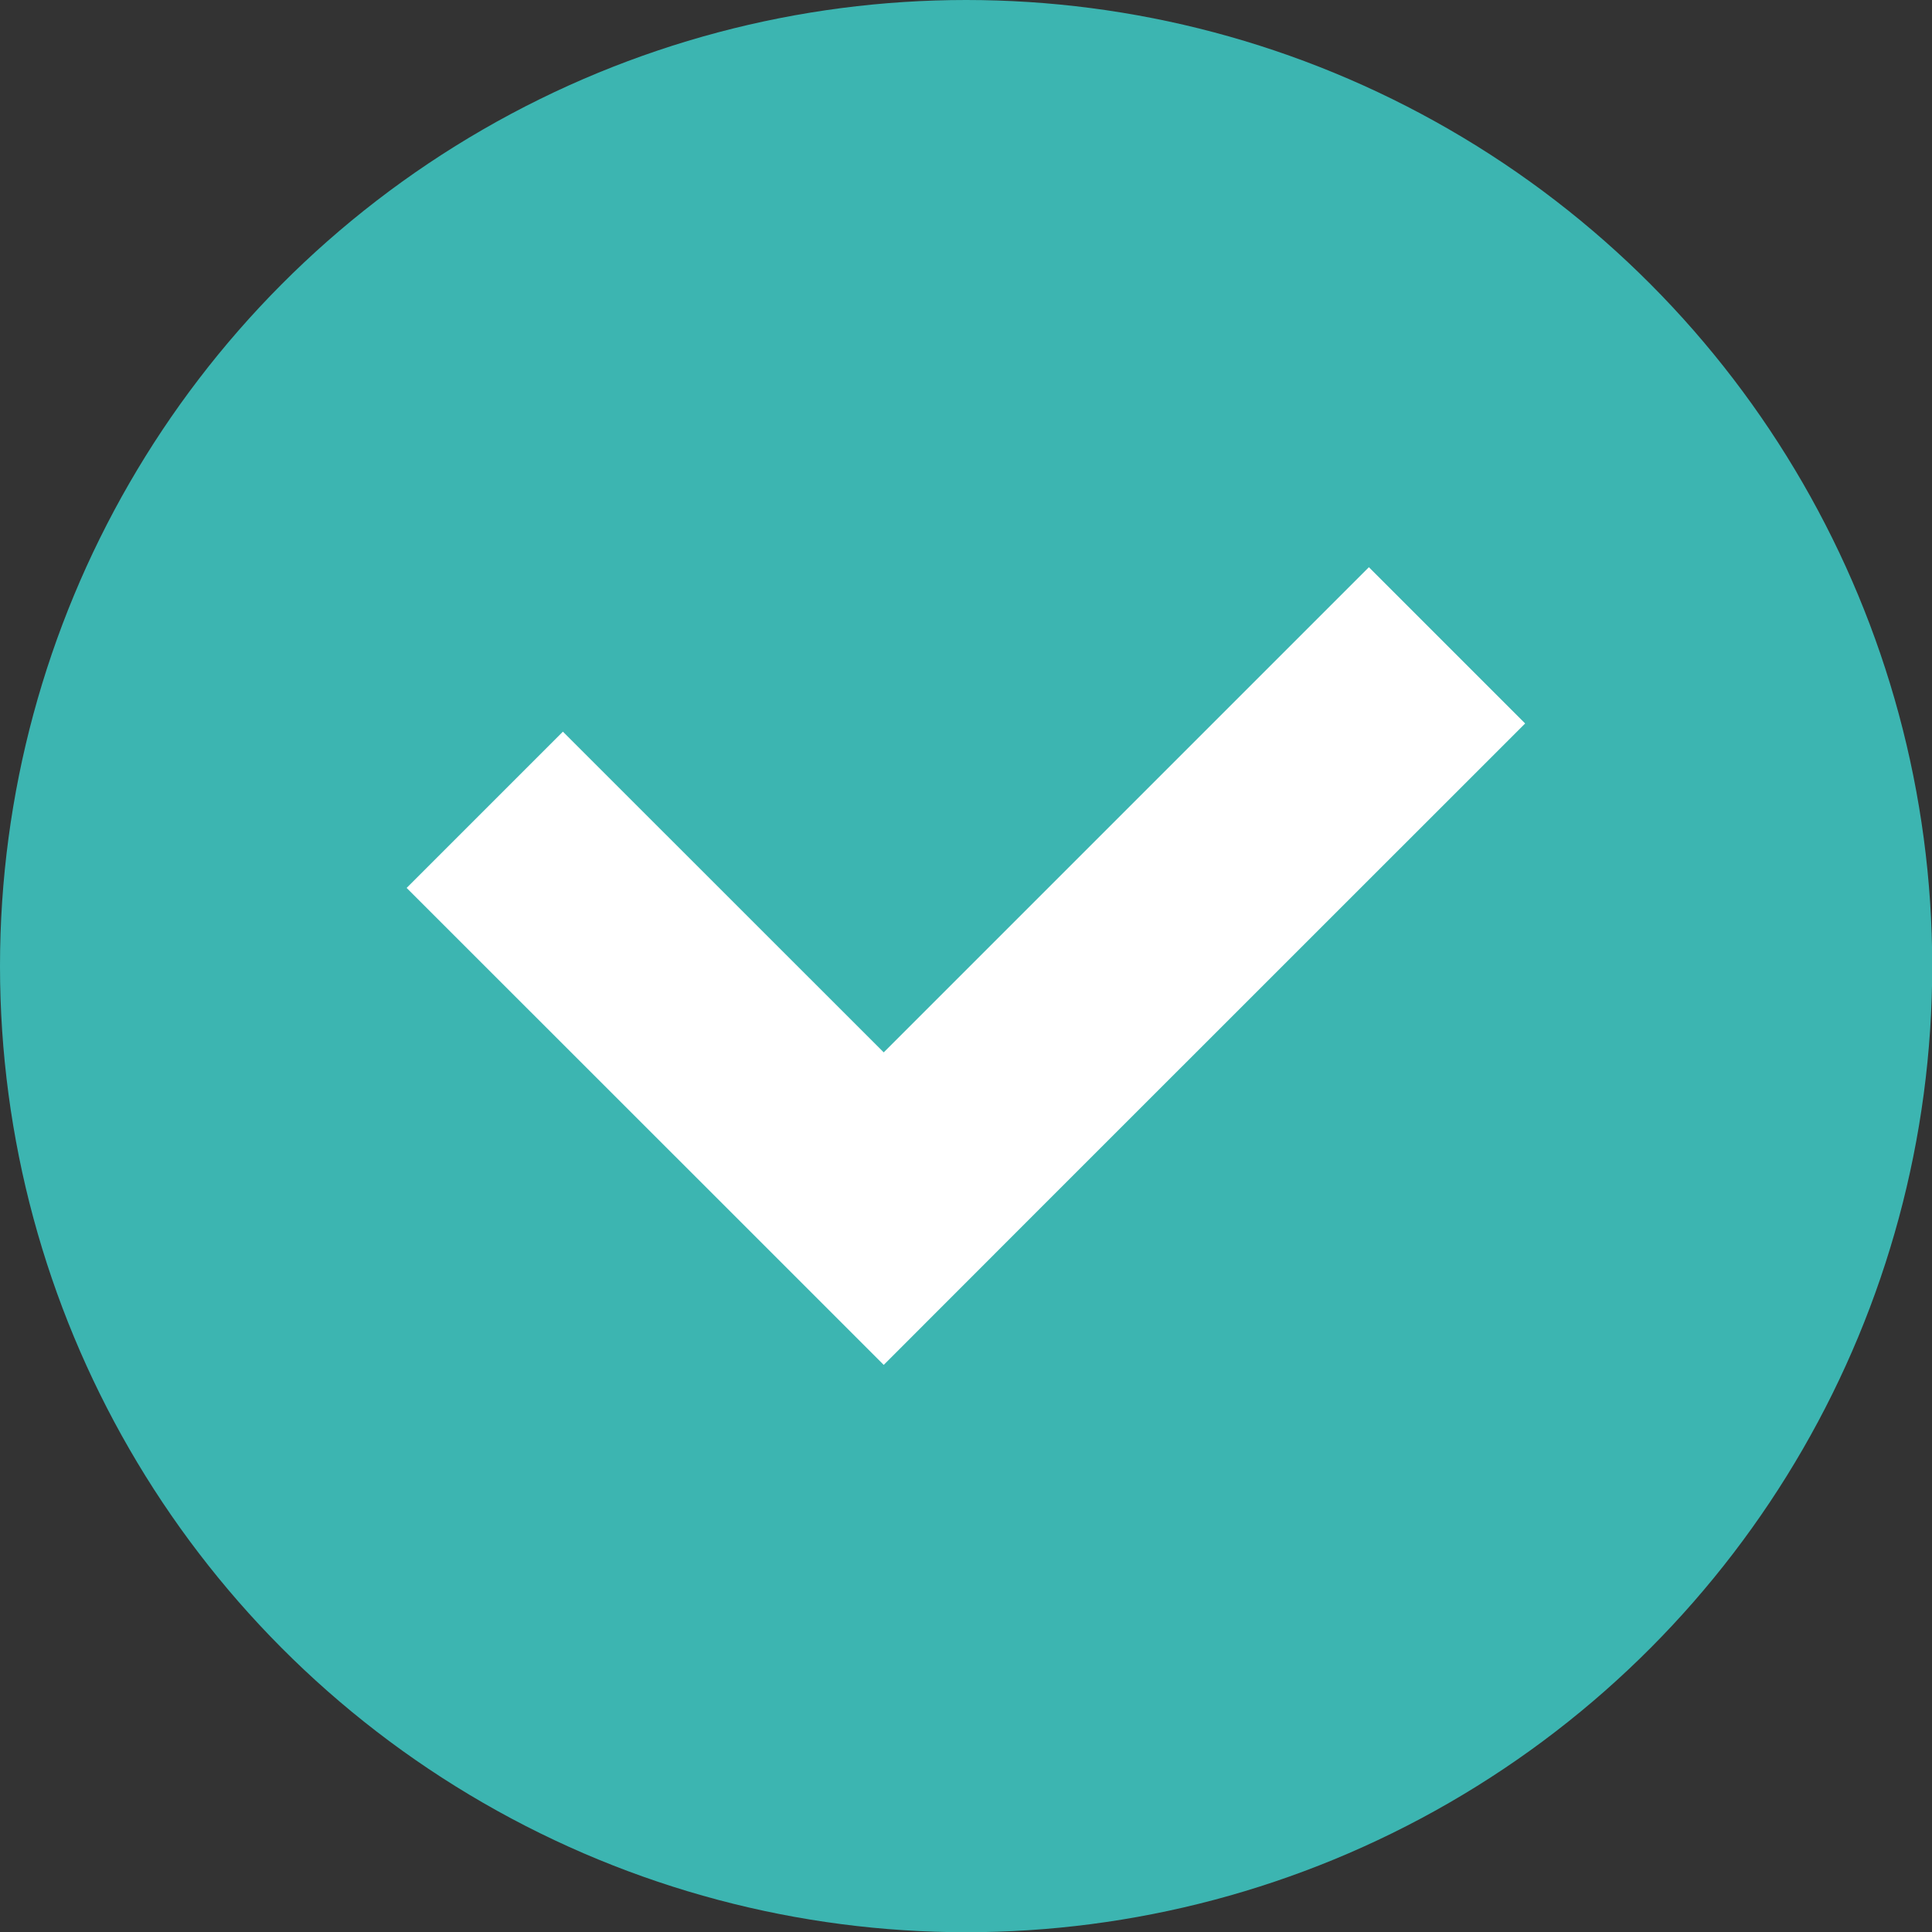
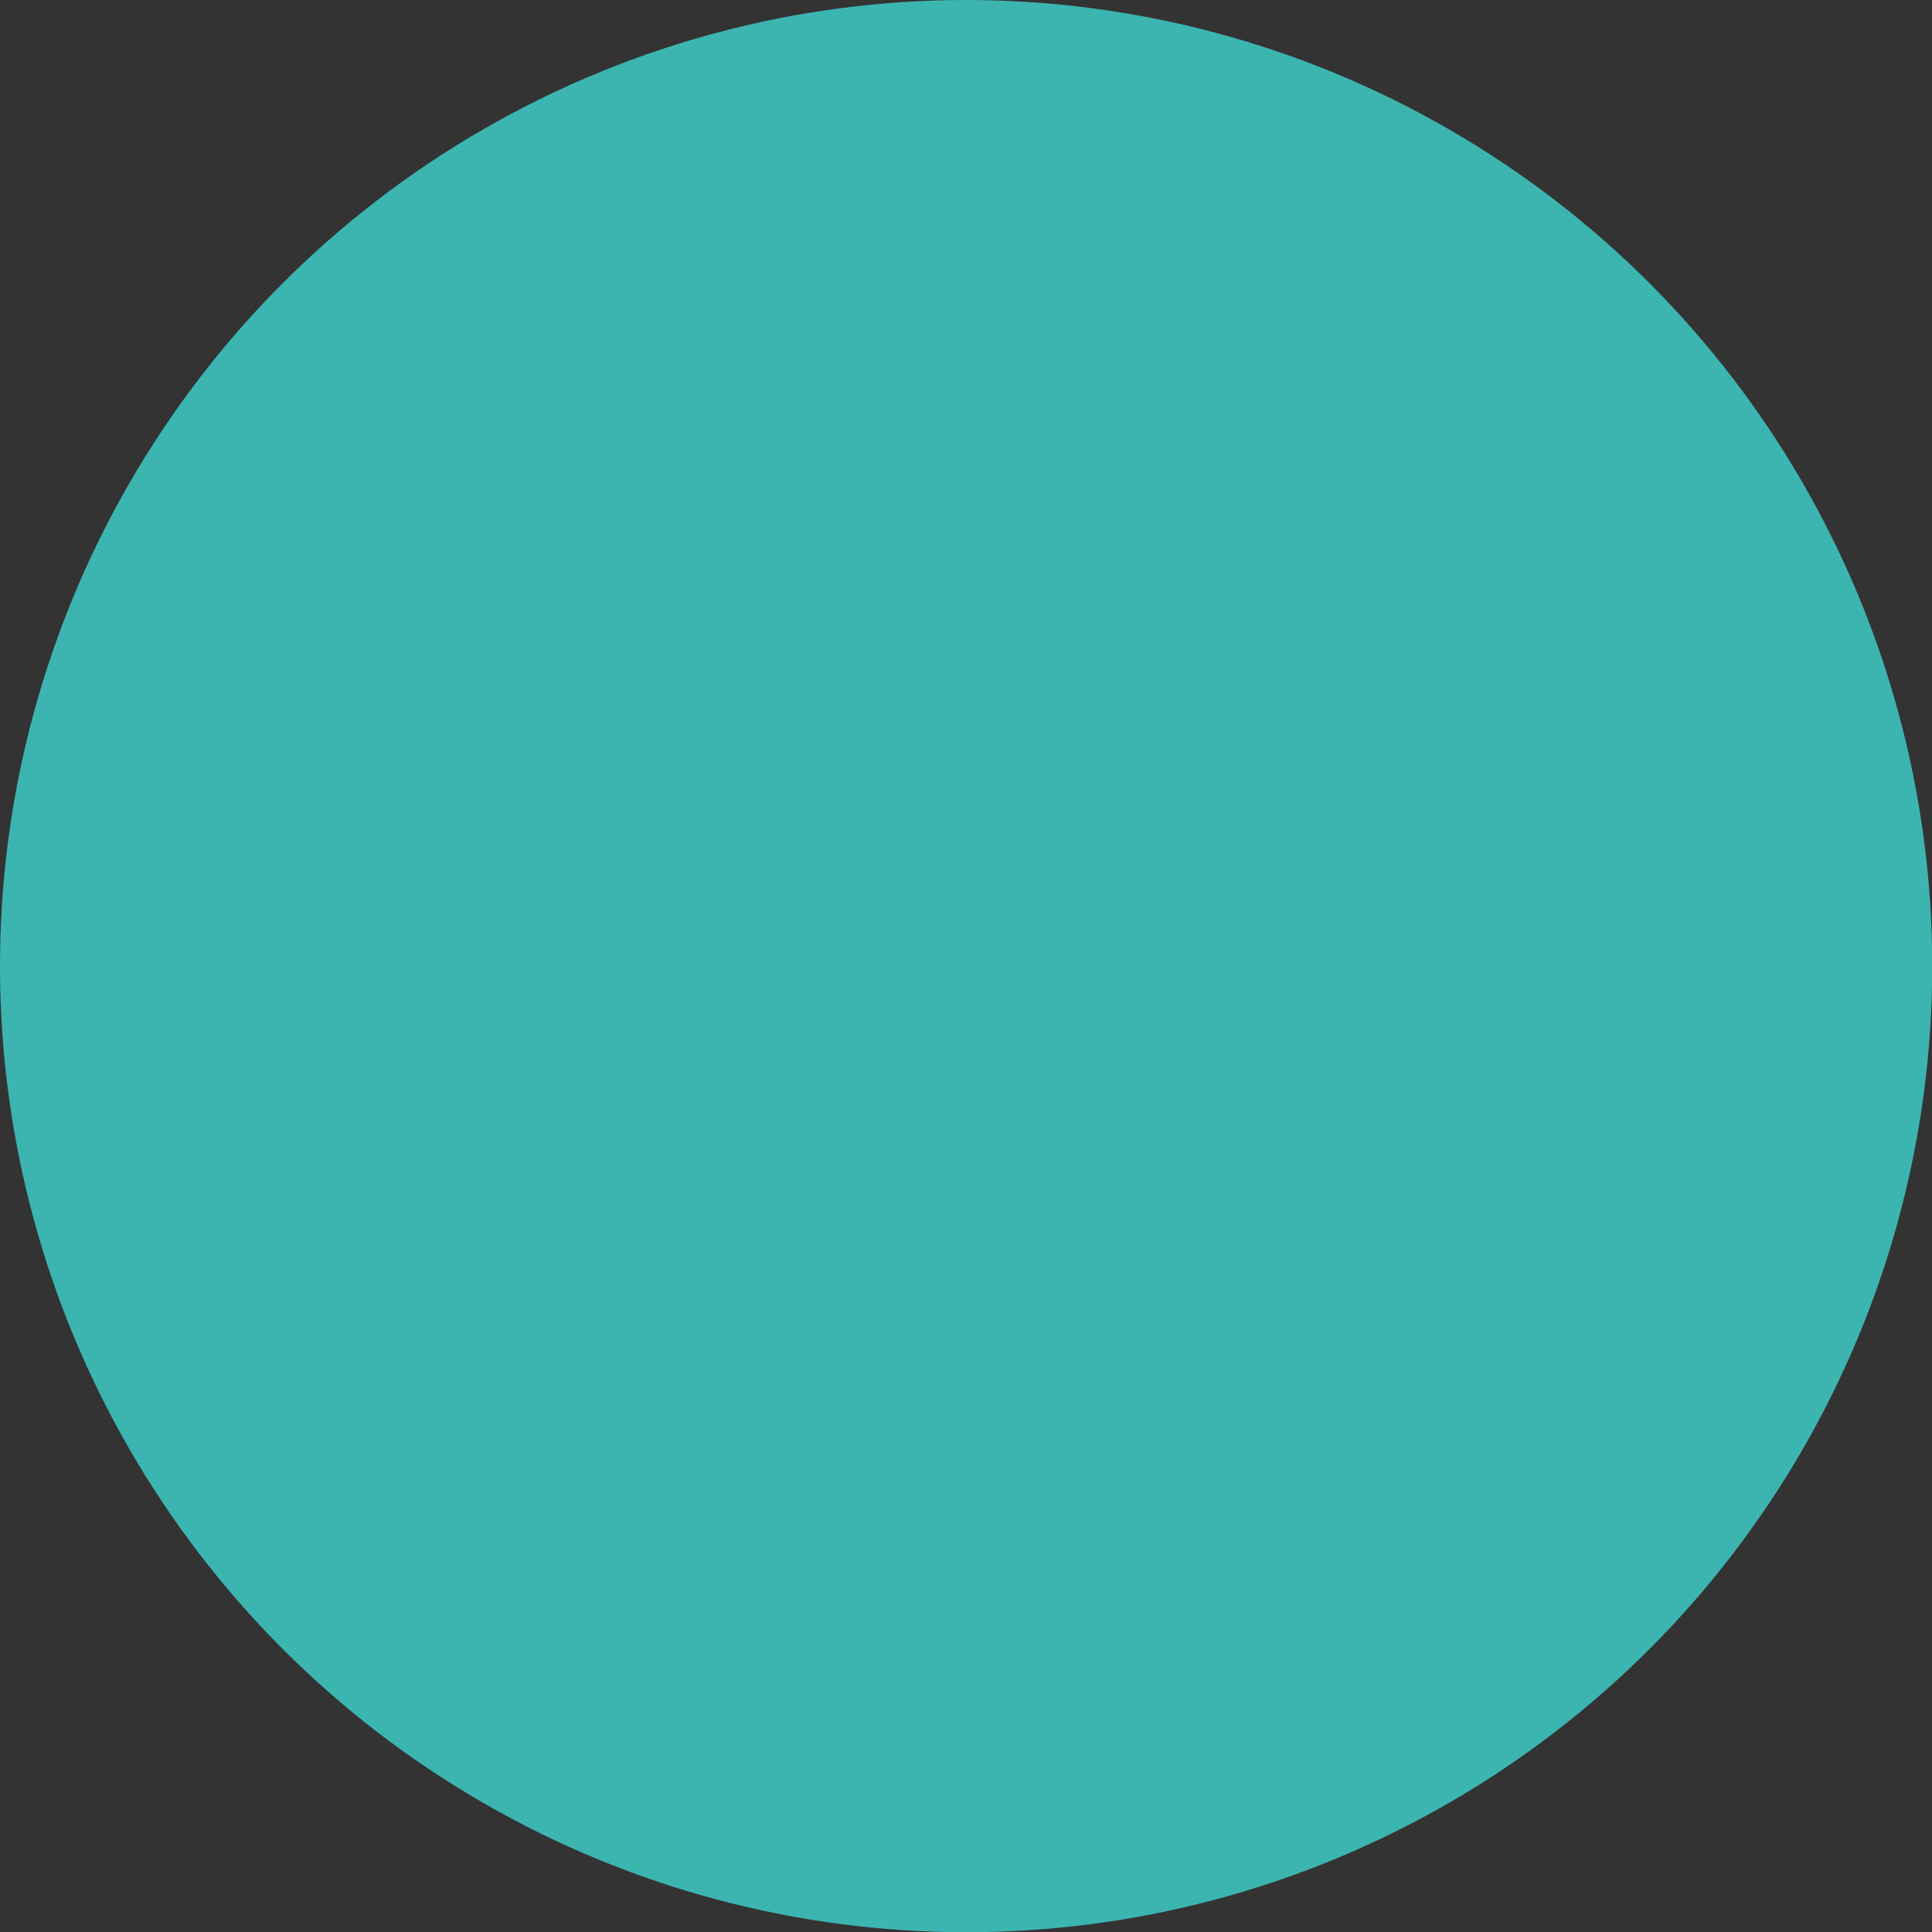
<svg xmlns="http://www.w3.org/2000/svg" width="17" height="17" viewBox="0 0 17 17" fill="none">
  <rect x="0" y="0" width="17" height="17" fill="#333333" stroke="none" />
  <circle cx="8.501" cy="8.501" r="8.501" fill="#3CB5B1" />
  <g clip-path="url(#clip0_286_1271)">
    <path d="M12.045 4.991L7.776 9.26L4.953 6.438L3.578 7.813L6.401 10.635L7.776 12.01L9.15 10.635L13.42 6.366L12.045 4.991Z" fill="white" />
  </g>
  <defs>
    <clipPath id="clip0_286_1271">
-       <rect width="9.842" height="9.842" fill="white" transform="translate(3.578 3.58)" />
-     </clipPath>
+       </clipPath>
  </defs>
</svg>